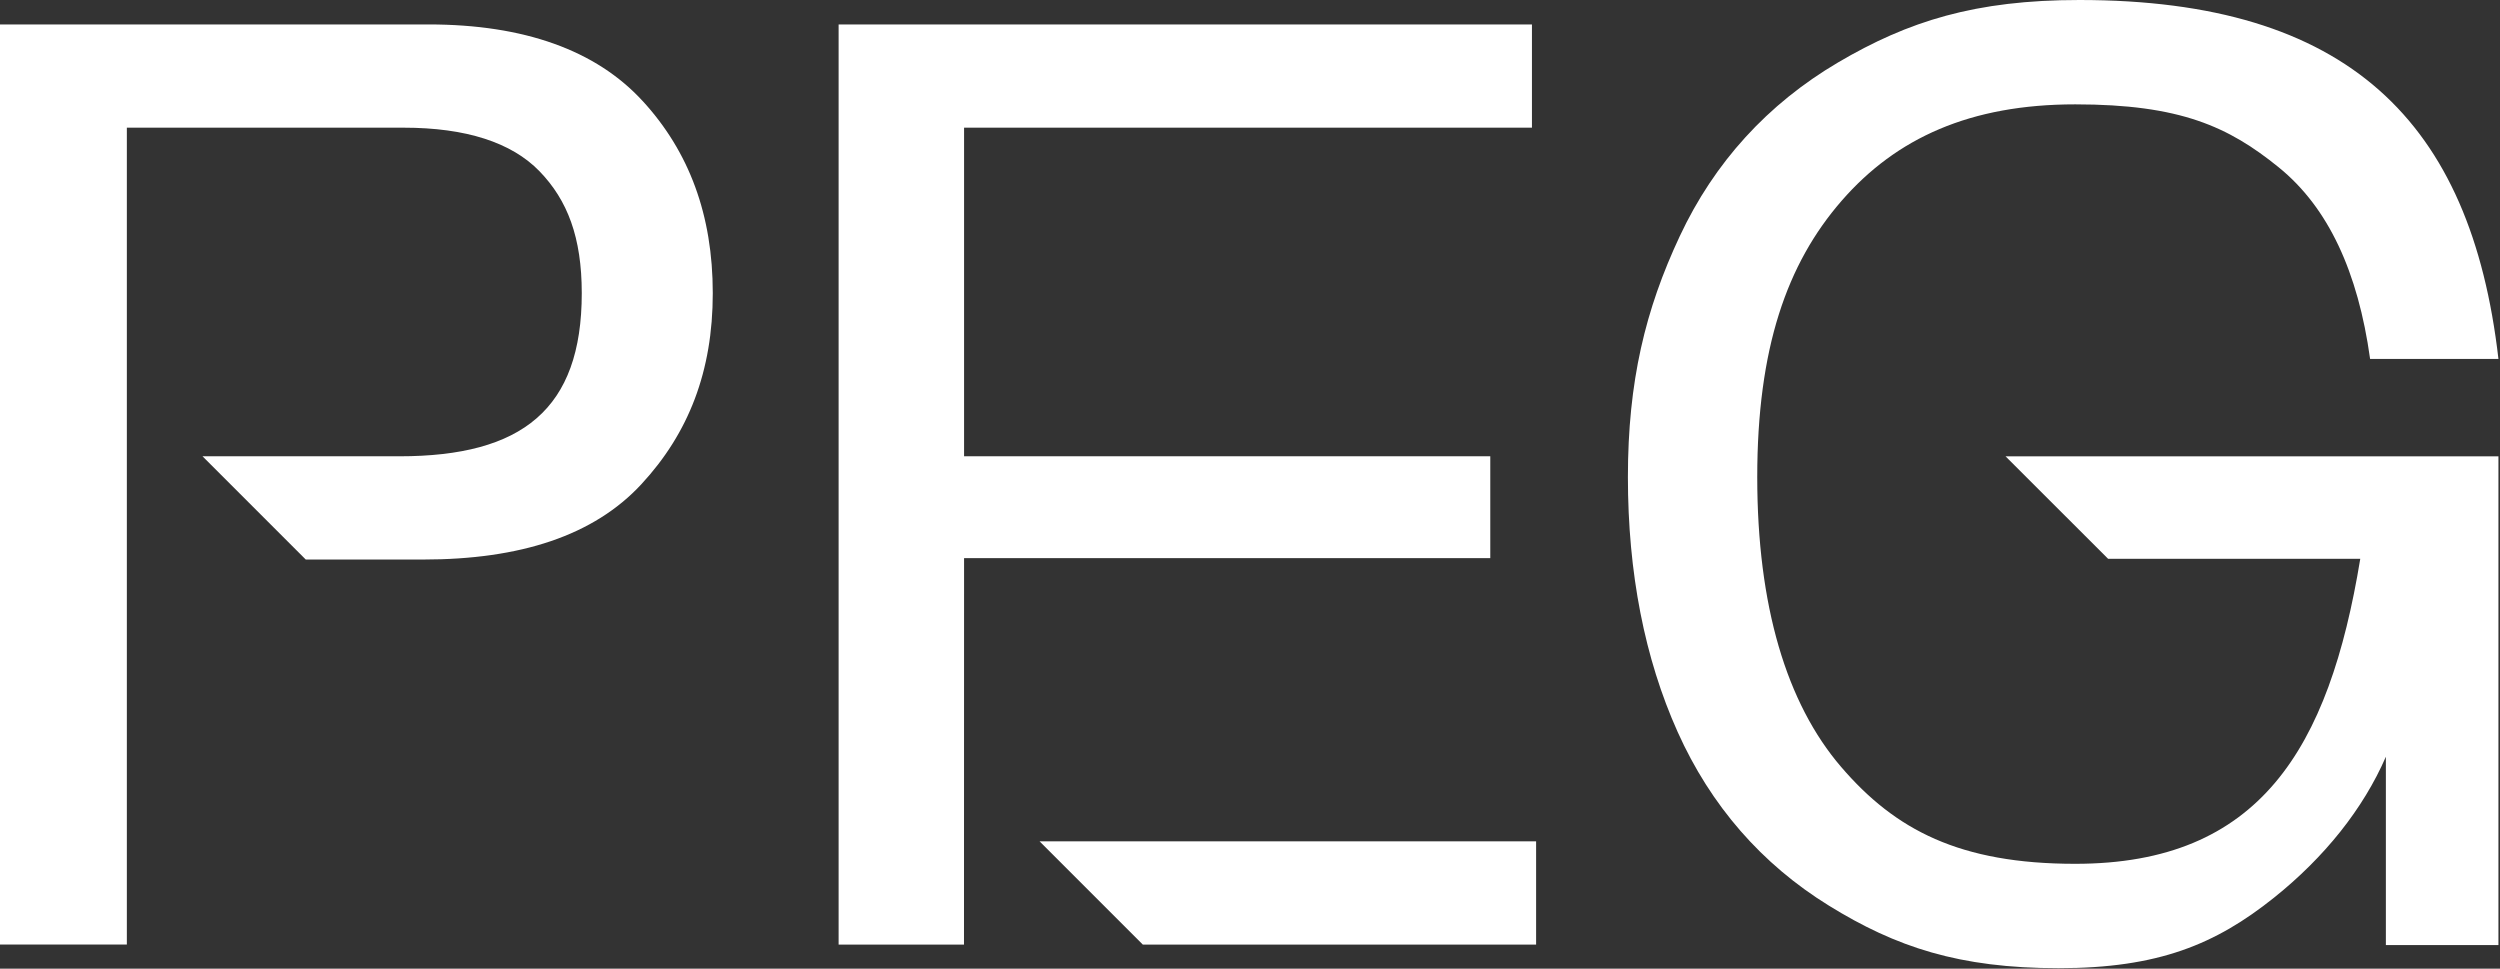
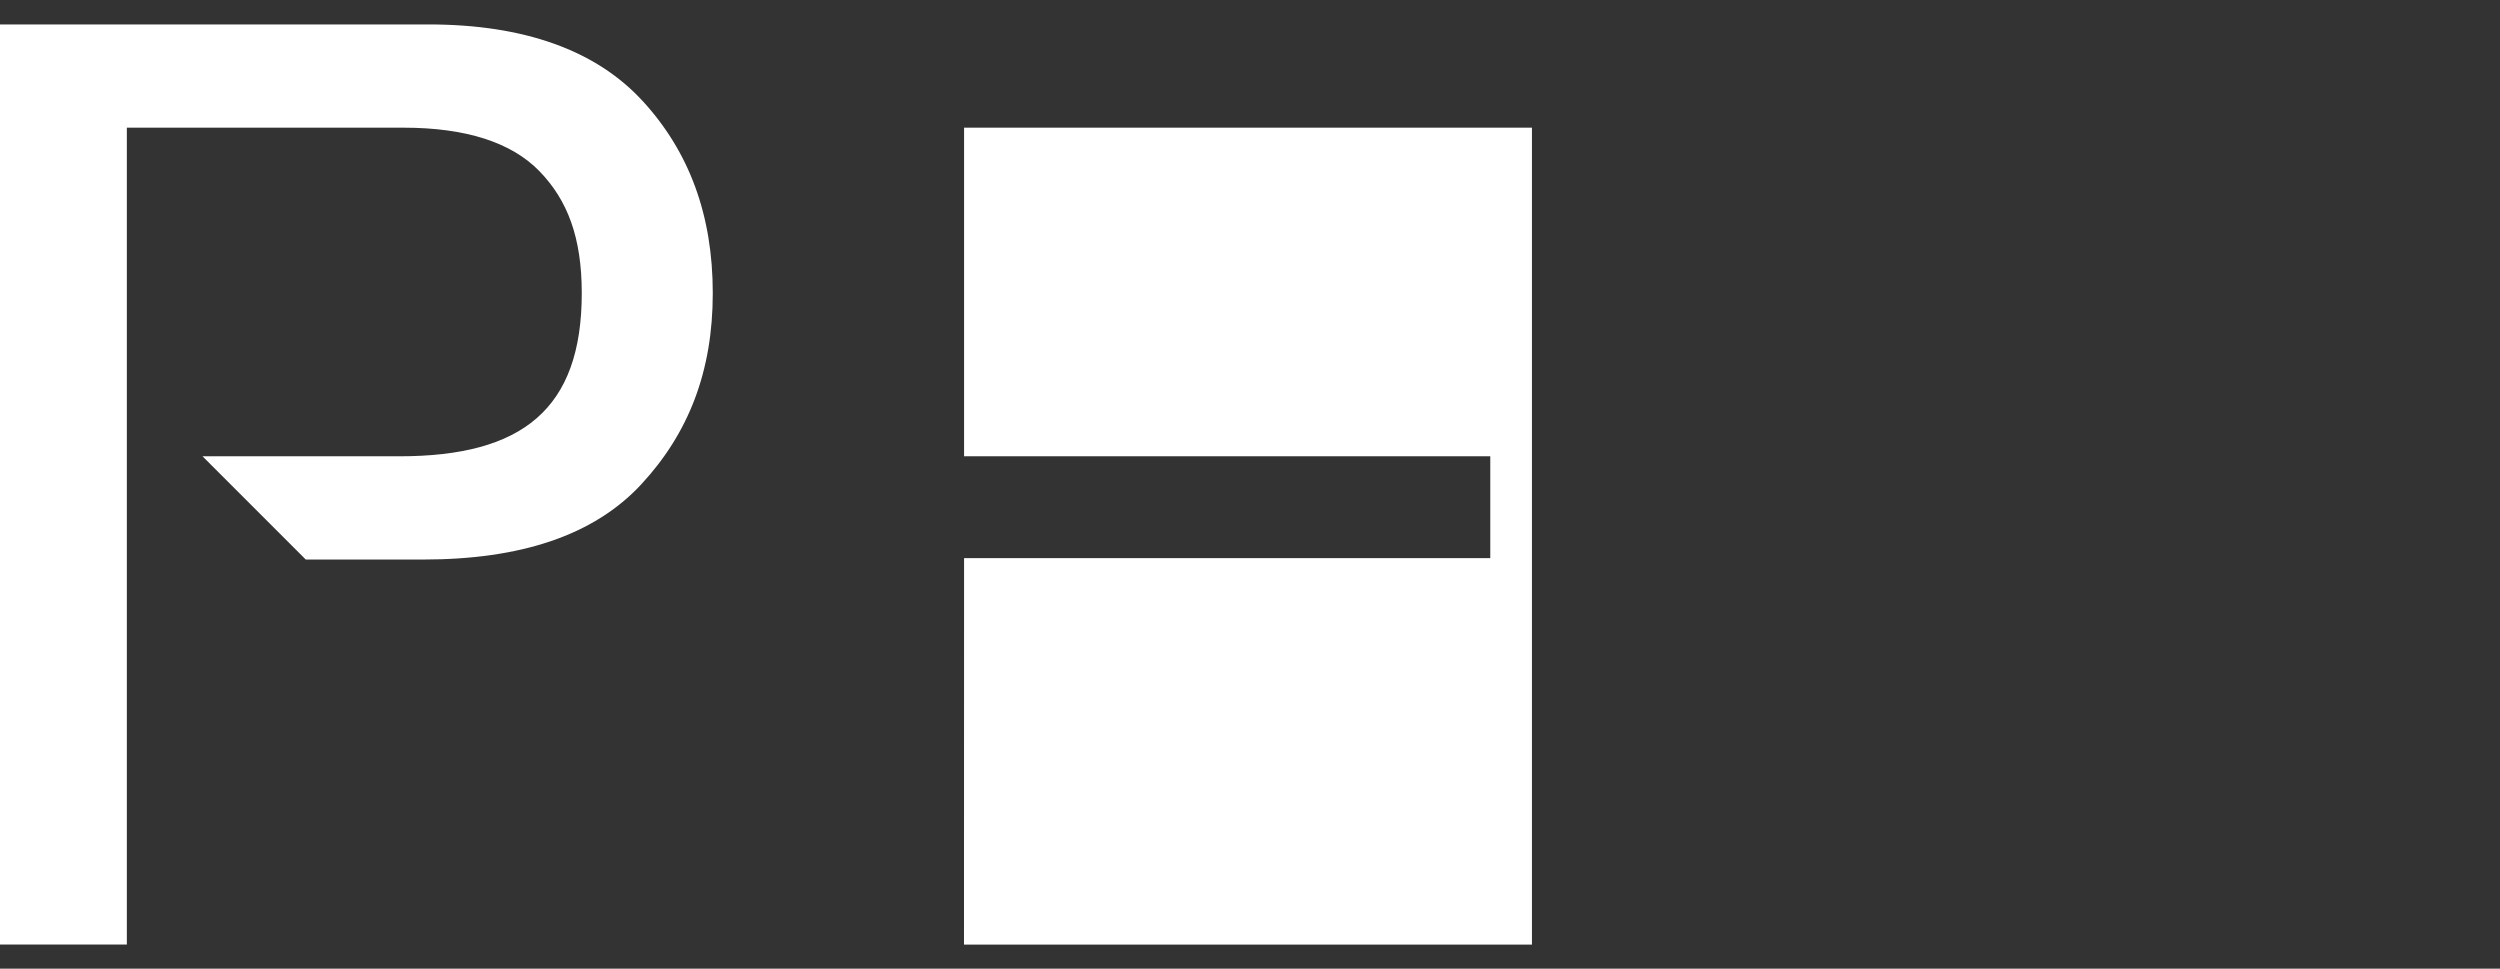
<svg xmlns="http://www.w3.org/2000/svg" width="1515" height="587" viewBox="0 0 1515 587" fill="none">
  <rect x="0" y="0" width="1515" height="587" fill="#333333" stroke="none" />
-   <path d="M584.23 338.23H903.11V276.51H584.23V77.37H928.36V14.82H508.2V572.41H584.18L584.23 338.23Z" fill="white" />
-   <path d="M630.02 509.899L692.53 572.409H930.88V509.859H630.07L630.02 509.899Z" fill="white" />
+   <path d="M584.23 338.23H903.11V276.51H584.23V77.37H928.36V14.82V572.41H584.18L584.23 338.23Z" fill="white" />
  <path d="M389.47 61.251C361.24 30.441 317.57 14.81 259.72 14.81H0V572.401H76.87V77.371H244.59C282.24 77.371 309.94 86.251 326.93 103.771C343.92 121.311 352.55 143.871 352.55 177.651C352.55 248.041 316.4 276.511 242.06 276.511H122.72L185.29 339.081H256.37C315.34 339.081 359.83 324.571 388.63 293.481C417.36 262.461 431.94 224.981 431.94 177.651C431.94 130.321 417.66 91.971 389.48 61.24L389.47 61.251Z" fill="white" />
-   <path d="M1277.52 338.63H1430.32C1411.37 454.01 1369.17 523.47 1257.62 523.47C1187.66 523.47 1148.51 503.02 1115.64 464.65C1082.63 426.16 1064.89 367.11 1064.89 289.14C1064.89 211.17 1082.77 159.88 1116.05 121.65C1149.21 83.55 1194.07 63.24 1257.62 63.24C1321.17 63.24 1350.51 76.75 1380.91 101.41C1410.98 125.77 1428.98 164.88 1436.28 217.5H1514.05C1497.44 73.19 1422.52 0 1260.15 0C1197.08 0 1156.47 12.75 1113.82 37.87C1071.14 63.03 1038.88 98.44 1017.93 143.14C997.07 187.64 986.51 231.15 986.51 289.14C986.51 347.13 996.66 399.04 1016.65 443.54C1036.71 488.22 1067.55 523.64 1108.31 548.81C1149.01 573.96 1187.24 586.72 1247.54 586.72C1307.84 586.72 1342.6 572.34 1378.08 543.97C1408.72 519.44 1432.11 490.16 1445.84 458.58V572.73H1514.05V276.52H1215.34L1277.52 338.64V338.63Z" fill="white" />
</svg>